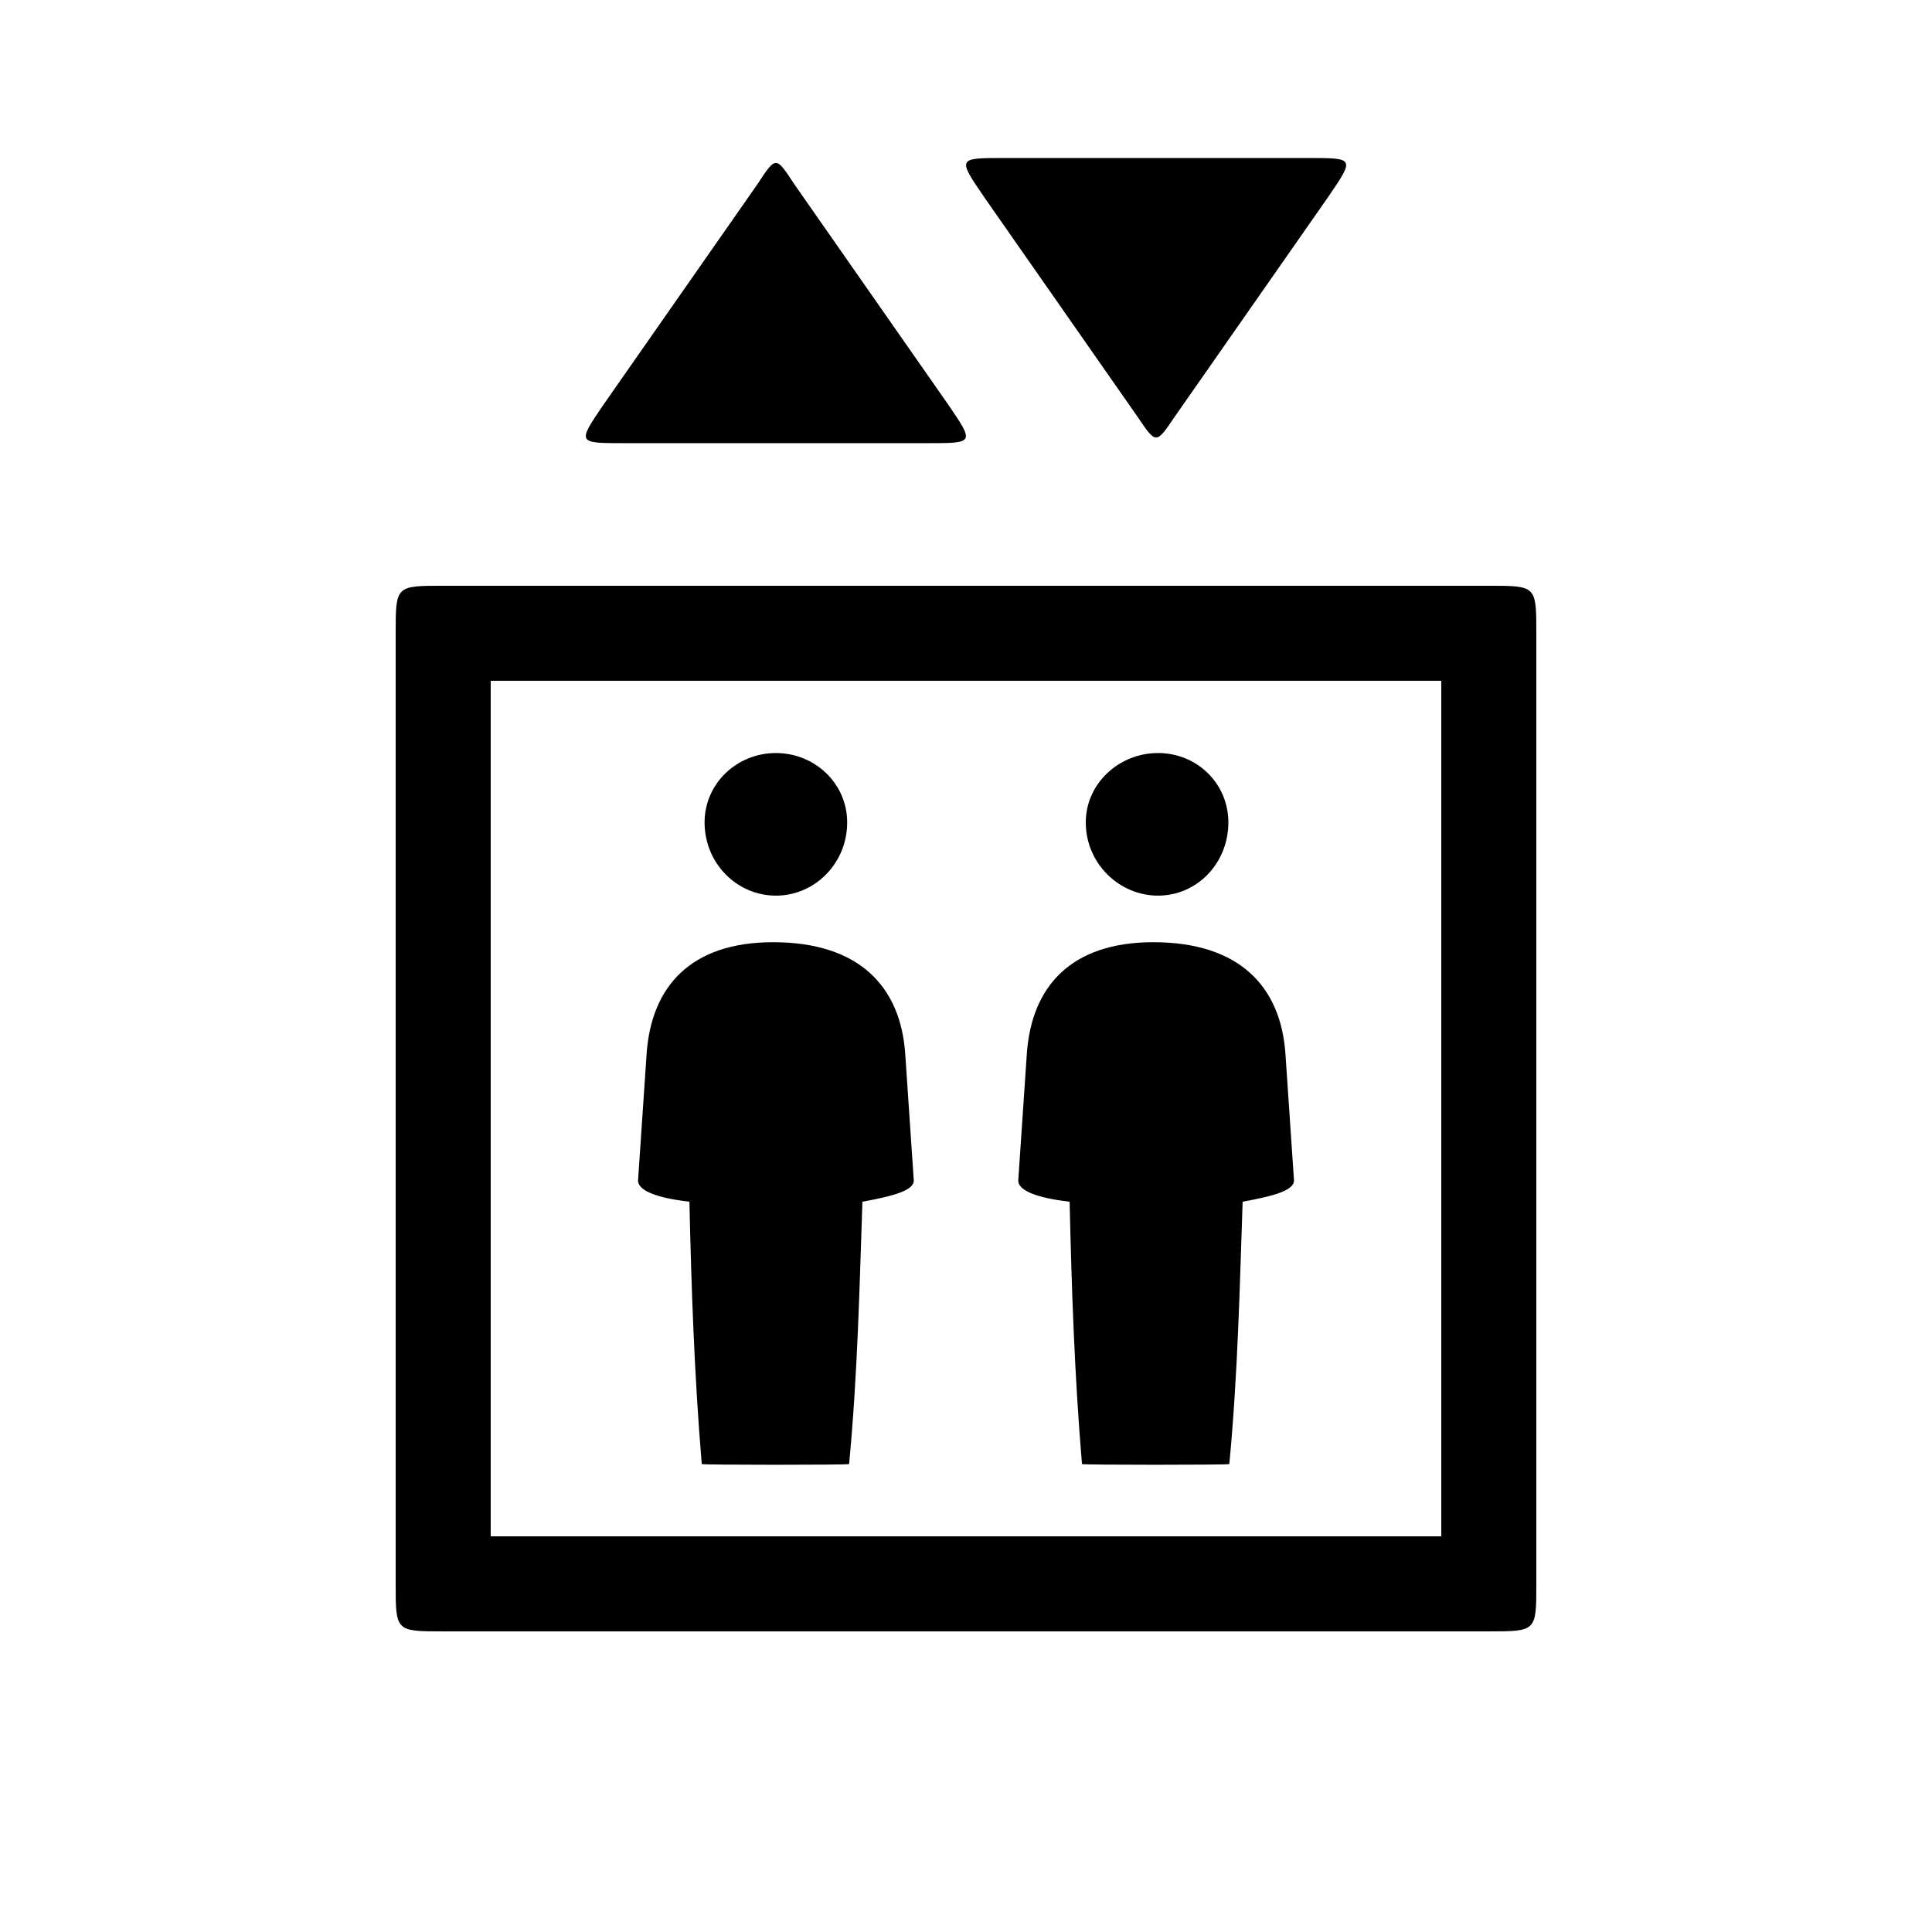
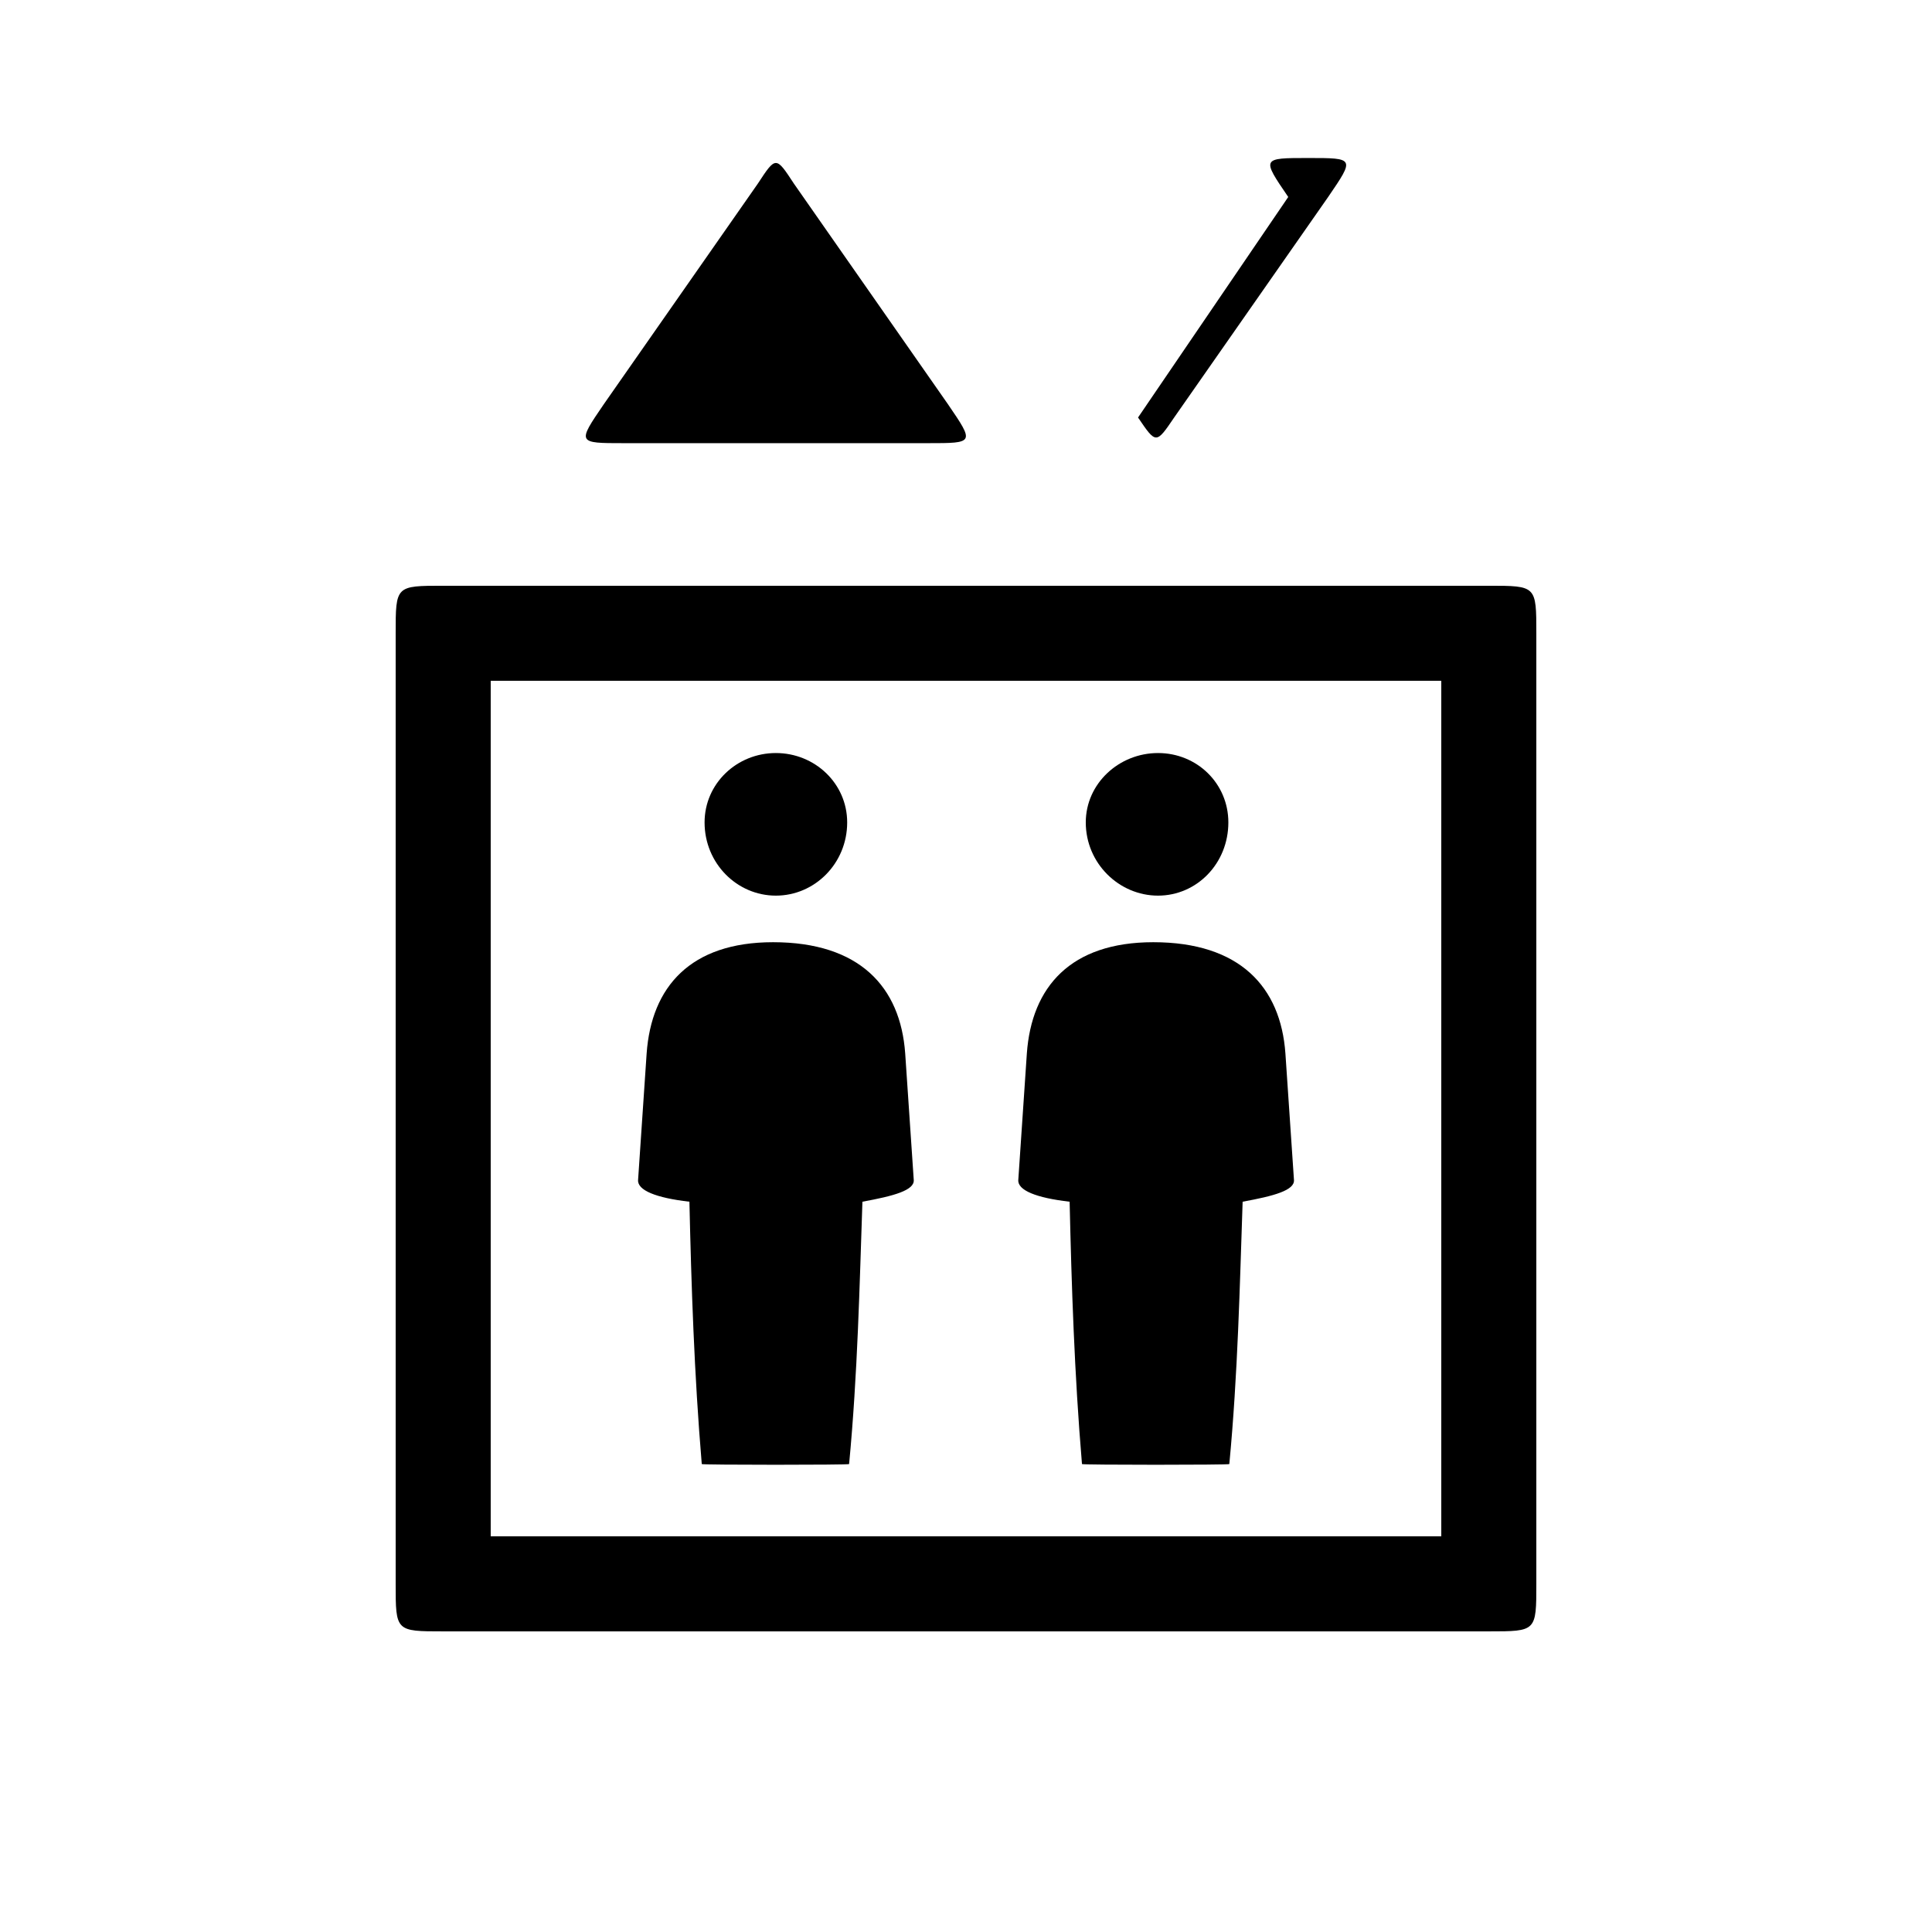
<svg xmlns="http://www.w3.org/2000/svg" fill="#000000" width="800px" height="800px" version="1.1" viewBox="144 144 512 512">
-   <path d="m261.45 576.33c12.594 0 12.594 0 12.594-12.594v-251.91c0-12.594 0-12.594-12.594-12.594s-12.594 0-12.594 12.594v251.91c0 12.594 0 12.594 12.594 12.594zm0 0h277.09c12.594 0 12.594 0 12.594-12.594s0-12.594-12.594-12.594h-277.09c-12.594 0-12.594 0-12.594 12.594s0 12.594 12.594 12.594zm277.1 0c12.594 0 12.594 0 12.594-12.594v-251.91c0-12.594 0-12.594-12.594-12.594s-12.594 0-12.594 12.594v251.91c0 12.594 0 12.594 12.594 12.594zm-277.1-251.91h277.09c12.594 0 12.594 0 12.594-12.594s0-12.594-12.594-12.594h-277.09c-12.594 0-12.594 0-12.594 12.594s0 12.594 12.594 12.594zm47.863-62.977h80.609c12.344 0 12.344 0 5.289-10.328l-40.809-58.441c-4.785-7.305-4.785-7.305-9.574 0l-40.809 58.441c-7.055 10.328-7.055 10.328 5.289 10.328zm136.28-6.801c4.785 7.055 4.785 7.055 9.574 0l40.809-58.441c7.055-10.328 7.055-10.328-5.289-10.328h-80.609c-12.344 0-12.344 0-5.289 10.328zm-95.977 126.71c10.328 0 18.895-8.566 18.895-19.398 0-10.328-8.566-18.391-18.895-18.391-10.328 0-18.895 8.062-18.895 18.391 0 10.832 8.566 19.398 18.895 19.398zm101.27 0c10.328 0 18.641-8.566 18.641-19.398 0-10.328-8.312-18.391-18.641-18.391-10.328 0-19.145 8.062-19.145 18.391 0 10.832 8.816 19.398 19.145 19.398zm-120.91 150.64c0 0.25 39.047 0.25 39.047 0 2.266-23.93 2.769-47.359 3.527-69.527 8.312-1.512 13.855-3.023 13.602-5.793l-2.266-33.504c-1.258-17.633-12.09-29.473-35.016-29.473-21.914 0-32.242 11.84-33.504 29.473l-2.266 33.504c-0.25 2.769 4.785 4.785 13.602 5.793 0.504 22.168 1.258 45.594 3.273 69.527zm100.76 0c0 0.25 39.047 0.25 39.047 0 2.266-23.93 2.769-47.359 3.527-69.527 8.312-1.512 13.855-3.023 13.602-5.793l-2.266-33.504c-1.258-17.633-12.09-29.473-35.016-29.473-21.914 0-32.242 11.84-33.504 29.473l-2.266 33.504c-0.25 2.769 4.785 4.785 13.602 5.793 0.504 22.168 1.258 45.594 3.273 69.527z" />
+   <path d="m261.45 576.33c12.594 0 12.594 0 12.594-12.594v-251.91c0-12.594 0-12.594-12.594-12.594s-12.594 0-12.594 12.594v251.91c0 12.594 0 12.594 12.594 12.594zm0 0h277.09c12.594 0 12.594 0 12.594-12.594s0-12.594-12.594-12.594h-277.09c-12.594 0-12.594 0-12.594 12.594s0 12.594 12.594 12.594zm277.1 0c12.594 0 12.594 0 12.594-12.594v-251.91c0-12.594 0-12.594-12.594-12.594s-12.594 0-12.594 12.594v251.91c0 12.594 0 12.594 12.594 12.594zm-277.1-251.91h277.09c12.594 0 12.594 0 12.594-12.594s0-12.594-12.594-12.594h-277.09c-12.594 0-12.594 0-12.594 12.594s0 12.594 12.594 12.594zm47.863-62.977h80.609c12.344 0 12.344 0 5.289-10.328l-40.809-58.441c-4.785-7.305-4.785-7.305-9.574 0l-40.809 58.441c-7.055 10.328-7.055 10.328 5.289 10.328zm136.28-6.801c4.785 7.055 4.785 7.055 9.574 0l40.809-58.441c7.055-10.328 7.055-10.328-5.289-10.328c-12.344 0-12.344 0-5.289 10.328zm-95.977 126.71c10.328 0 18.895-8.566 18.895-19.398 0-10.328-8.566-18.391-18.895-18.391-10.328 0-18.895 8.062-18.895 18.391 0 10.832 8.566 19.398 18.895 19.398zm101.27 0c10.328 0 18.641-8.566 18.641-19.398 0-10.328-8.312-18.391-18.641-18.391-10.328 0-19.145 8.062-19.145 18.391 0 10.832 8.816 19.398 19.145 19.398zm-120.91 150.64c0 0.25 39.047 0.25 39.047 0 2.266-23.93 2.769-47.359 3.527-69.527 8.312-1.512 13.855-3.023 13.602-5.793l-2.266-33.504c-1.258-17.633-12.09-29.473-35.016-29.473-21.914 0-32.242 11.84-33.504 29.473l-2.266 33.504c-0.25 2.769 4.785 4.785 13.602 5.793 0.504 22.168 1.258 45.594 3.273 69.527zm100.76 0c0 0.25 39.047 0.25 39.047 0 2.266-23.93 2.769-47.359 3.527-69.527 8.312-1.512 13.855-3.023 13.602-5.793l-2.266-33.504c-1.258-17.633-12.09-29.473-35.016-29.473-21.914 0-32.242 11.84-33.504 29.473l-2.266 33.504c-0.25 2.769 4.785 4.785 13.602 5.793 0.504 22.168 1.258 45.594 3.273 69.527z" />
</svg>